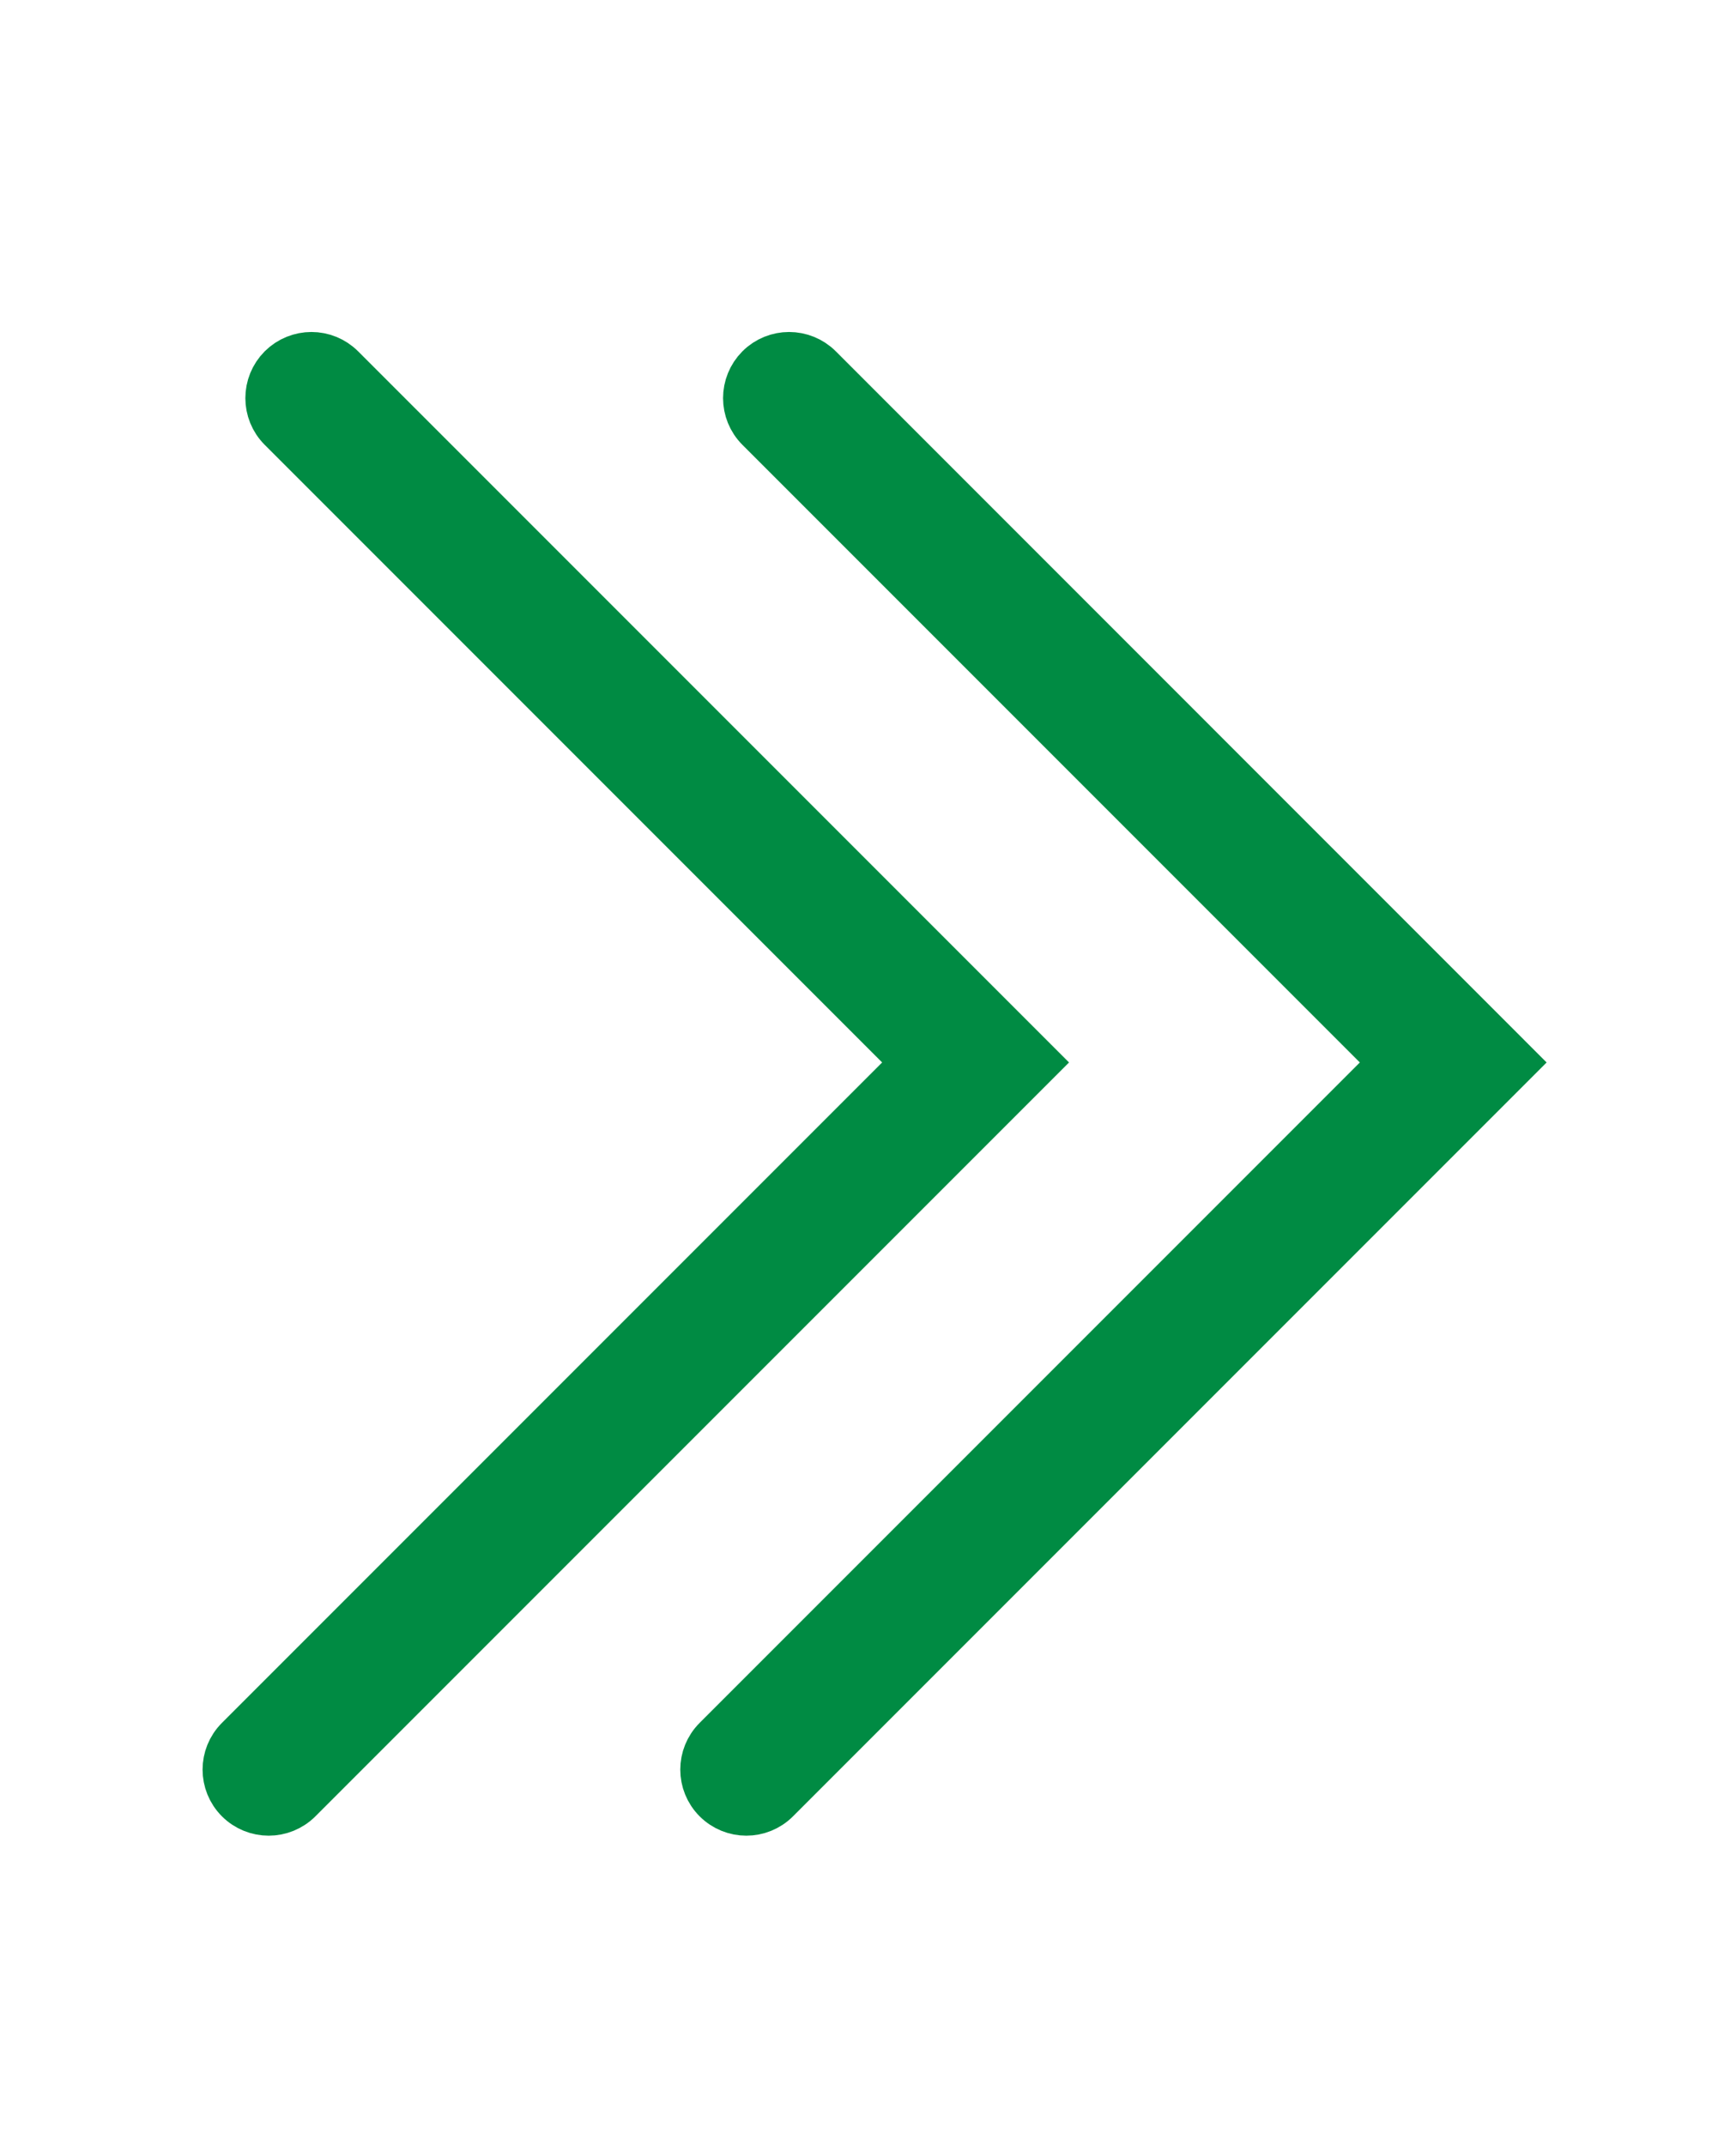
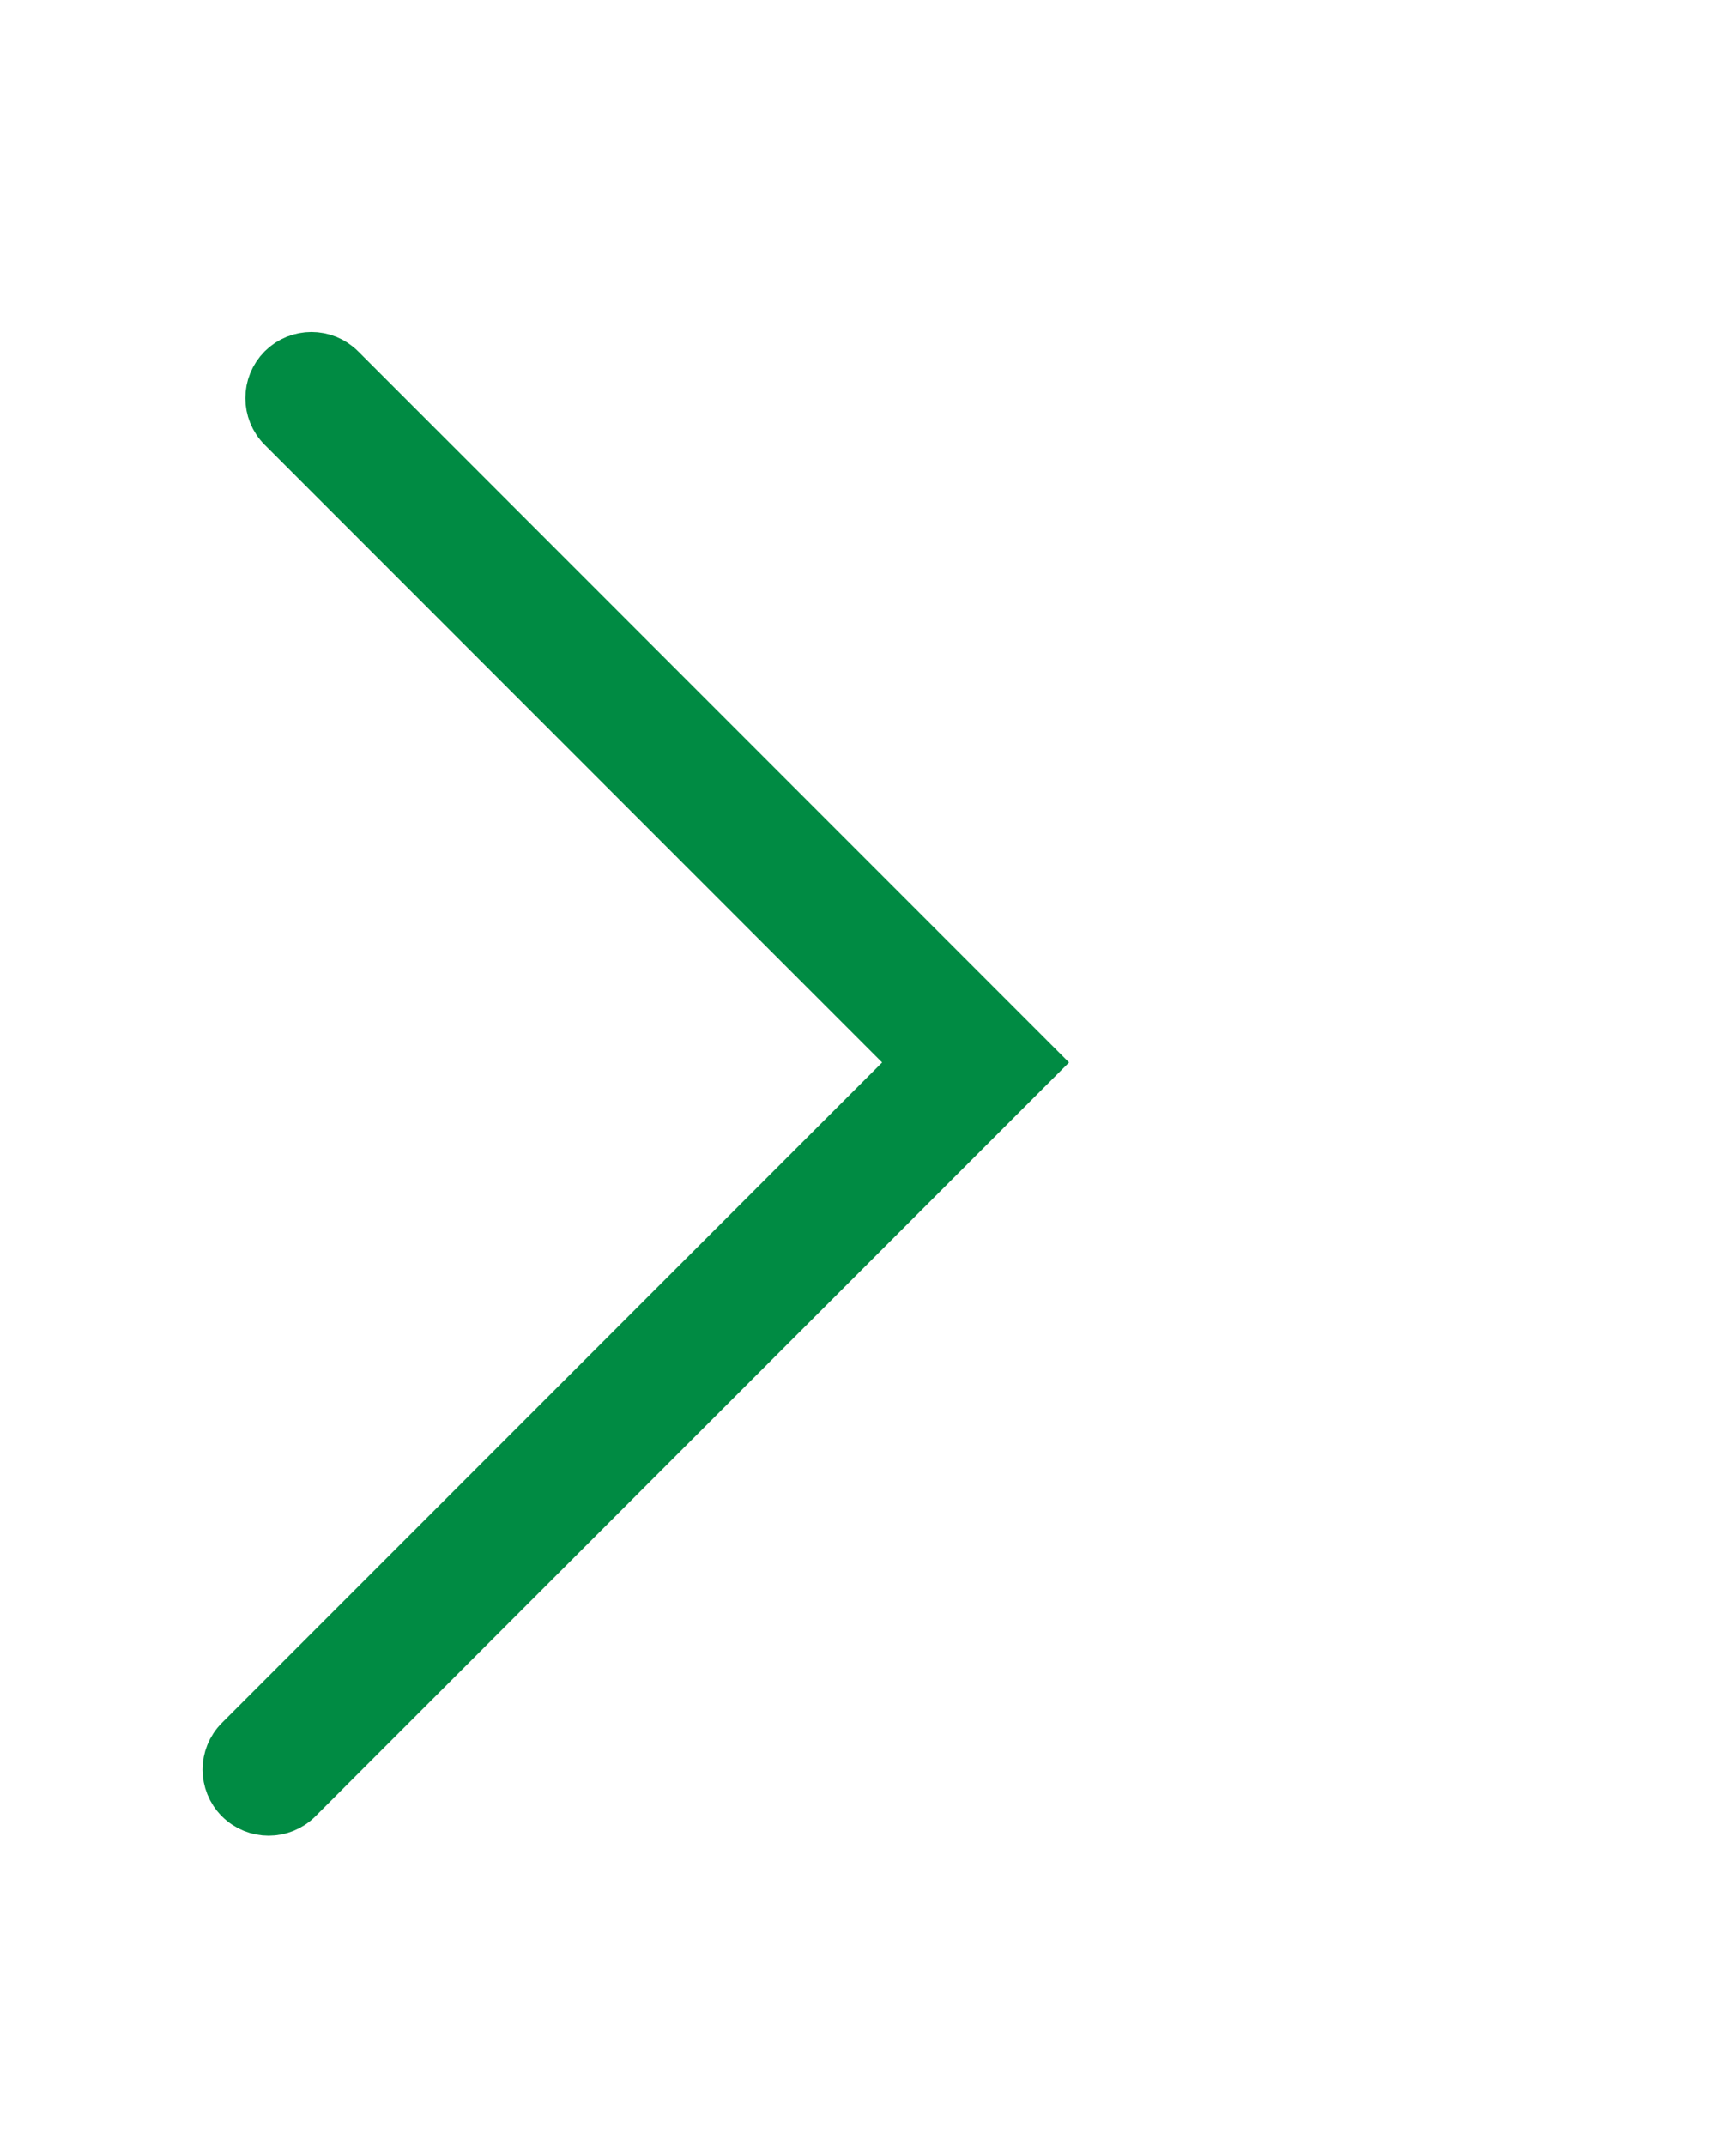
<svg xmlns="http://www.w3.org/2000/svg" width="17" height="21" viewBox="0 0 17 21" fill="none">
  <path d="M3.05 3.5C2.948 3.5 2.847 3.539 2.769 3.616C2.614 3.772 2.614 4.023 2.769 4.178L8.992 10.401L2.35 17.043C2.195 17.198 2.195 17.449 2.35 17.604C2.505 17.759 2.757 17.759 2.912 17.604L10.115 10.401L3.33 3.616C3.253 3.539 3.151 3.5 3.05 3.5Z" fill="#008B43" stroke="#008B43" stroke-width="0.5" />
-   <path d="M7.727 3.5C7.626 3.5 7.524 3.539 7.447 3.616C7.292 3.772 7.292 4.023 7.447 4.178L13.67 10.401L7.028 17.043C6.873 17.198 6.873 17.449 7.028 17.604C7.183 17.759 7.434 17.759 7.589 17.604L14.792 10.401L8.008 3.616C7.931 3.539 7.829 3.5 7.727 3.5Z" fill="#008B43" stroke="#008B43" stroke-width="0.5" />
</svg>